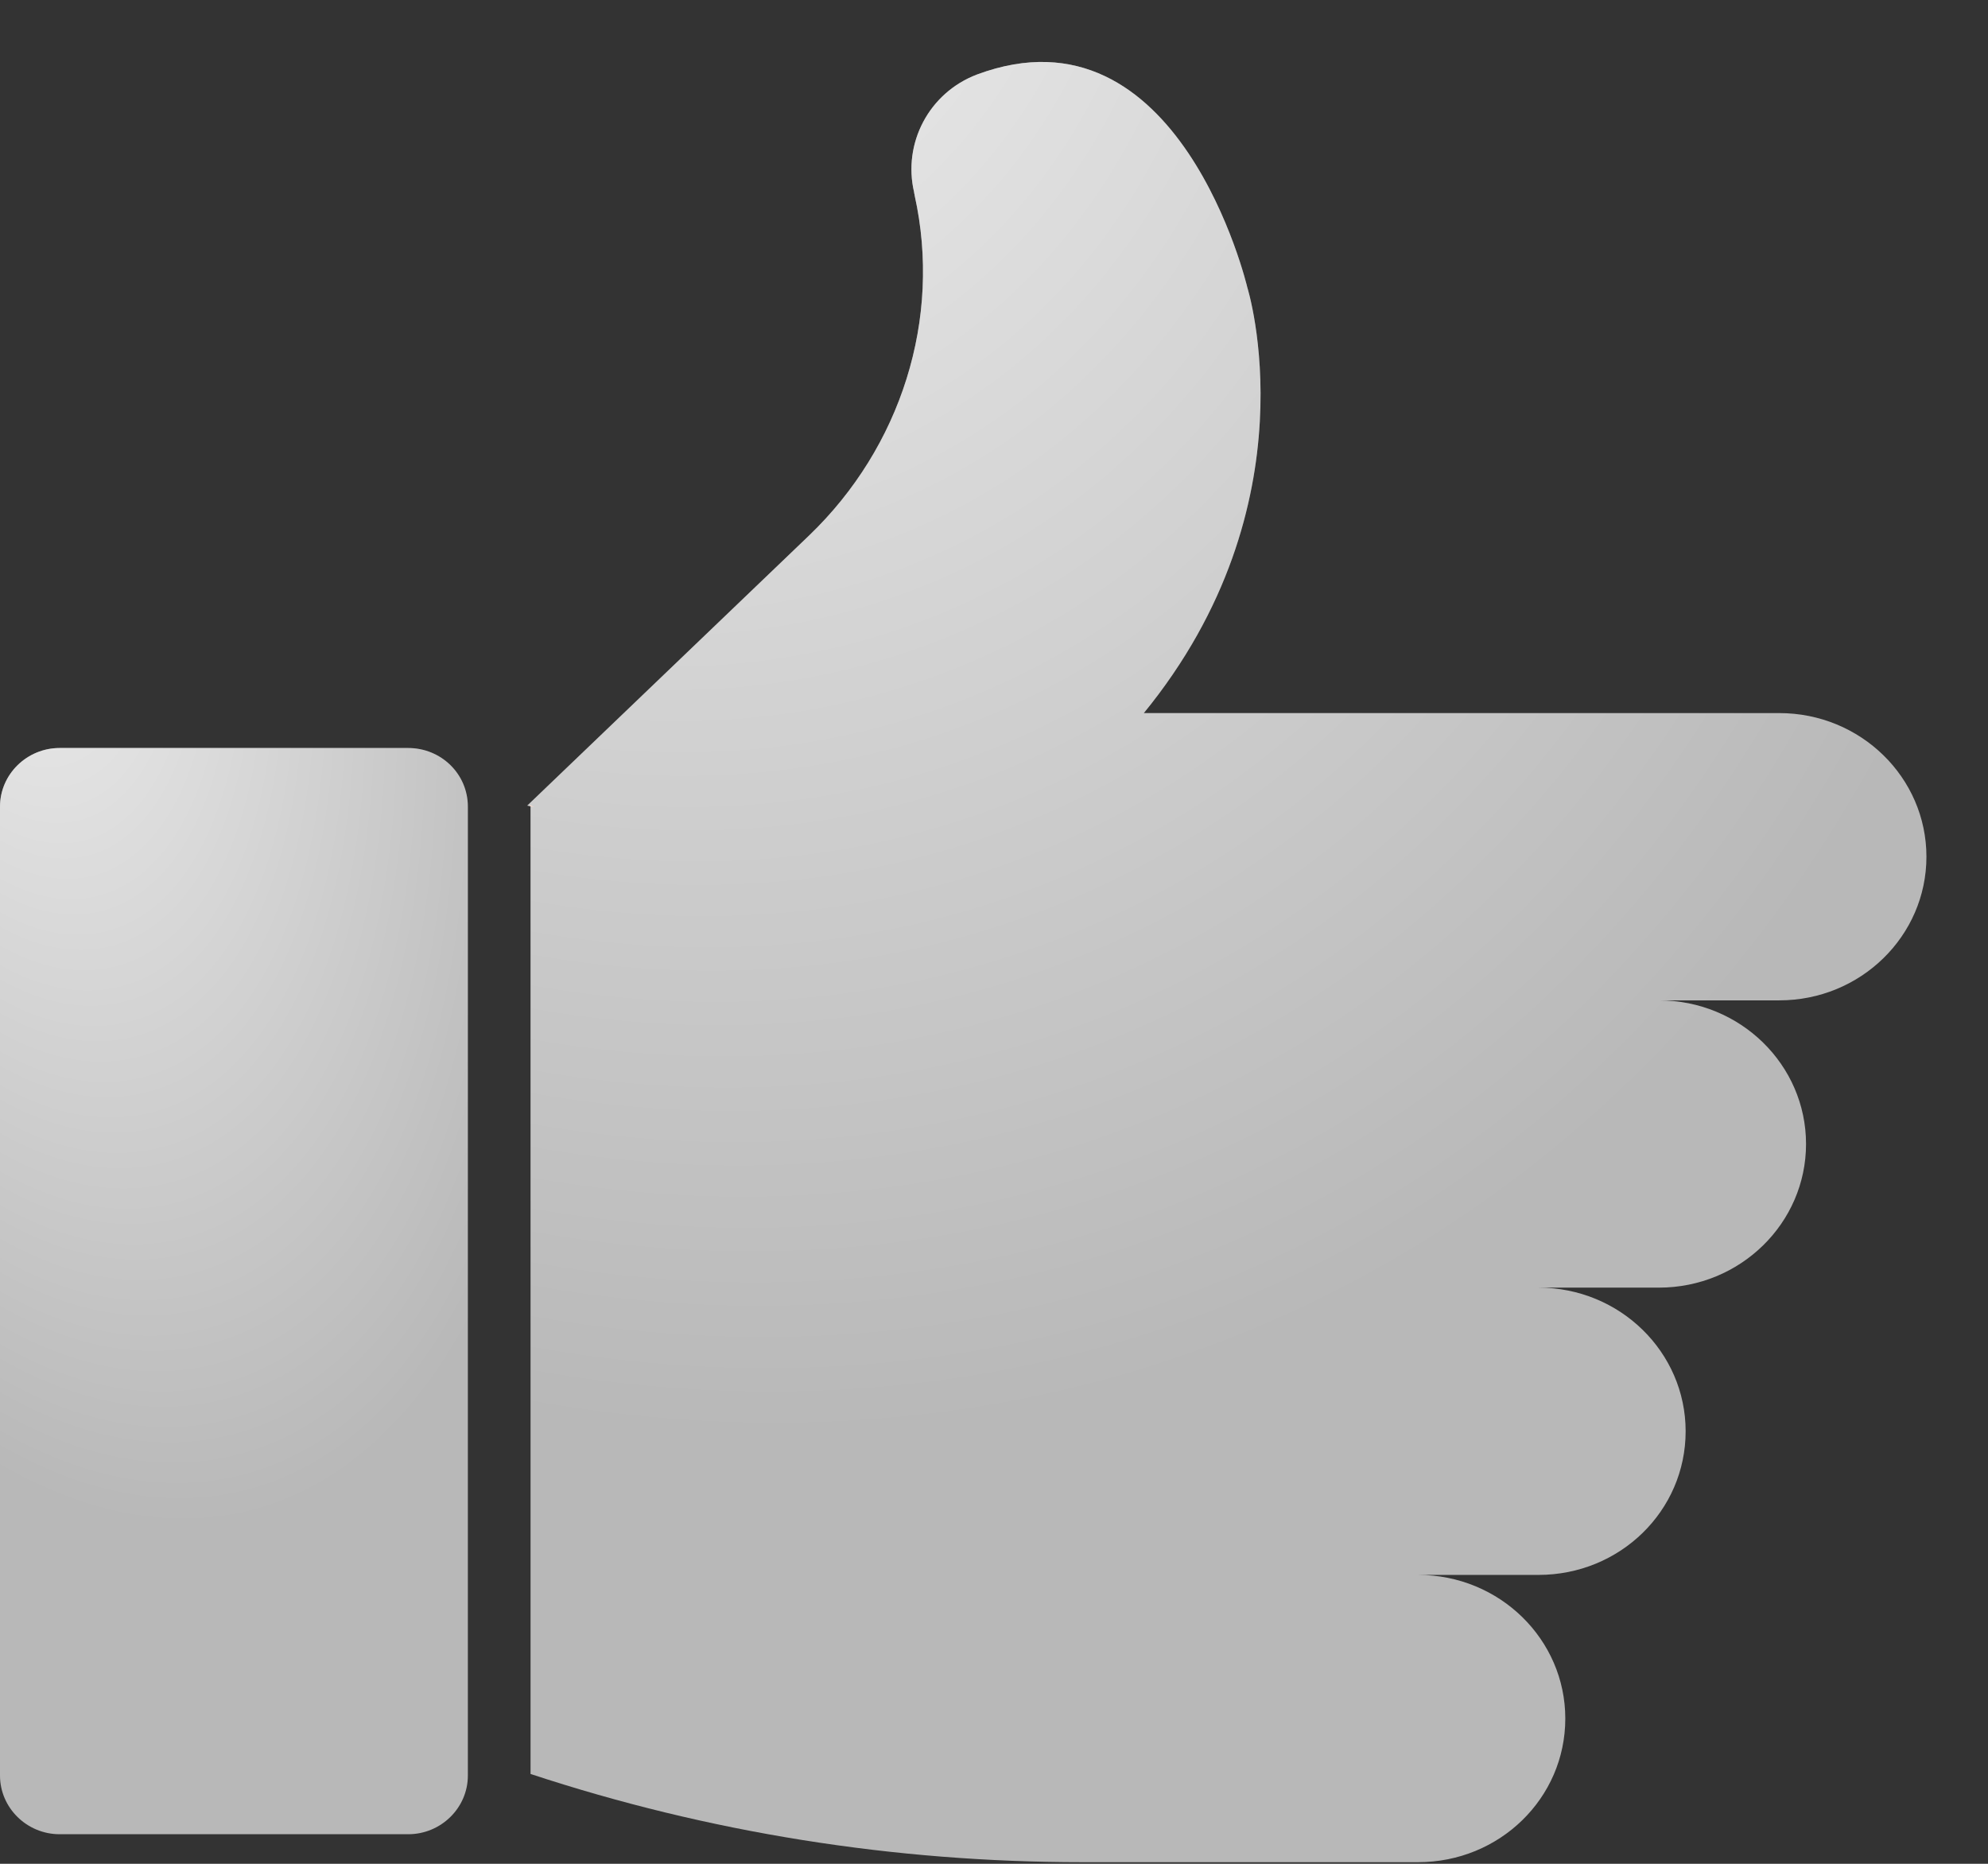
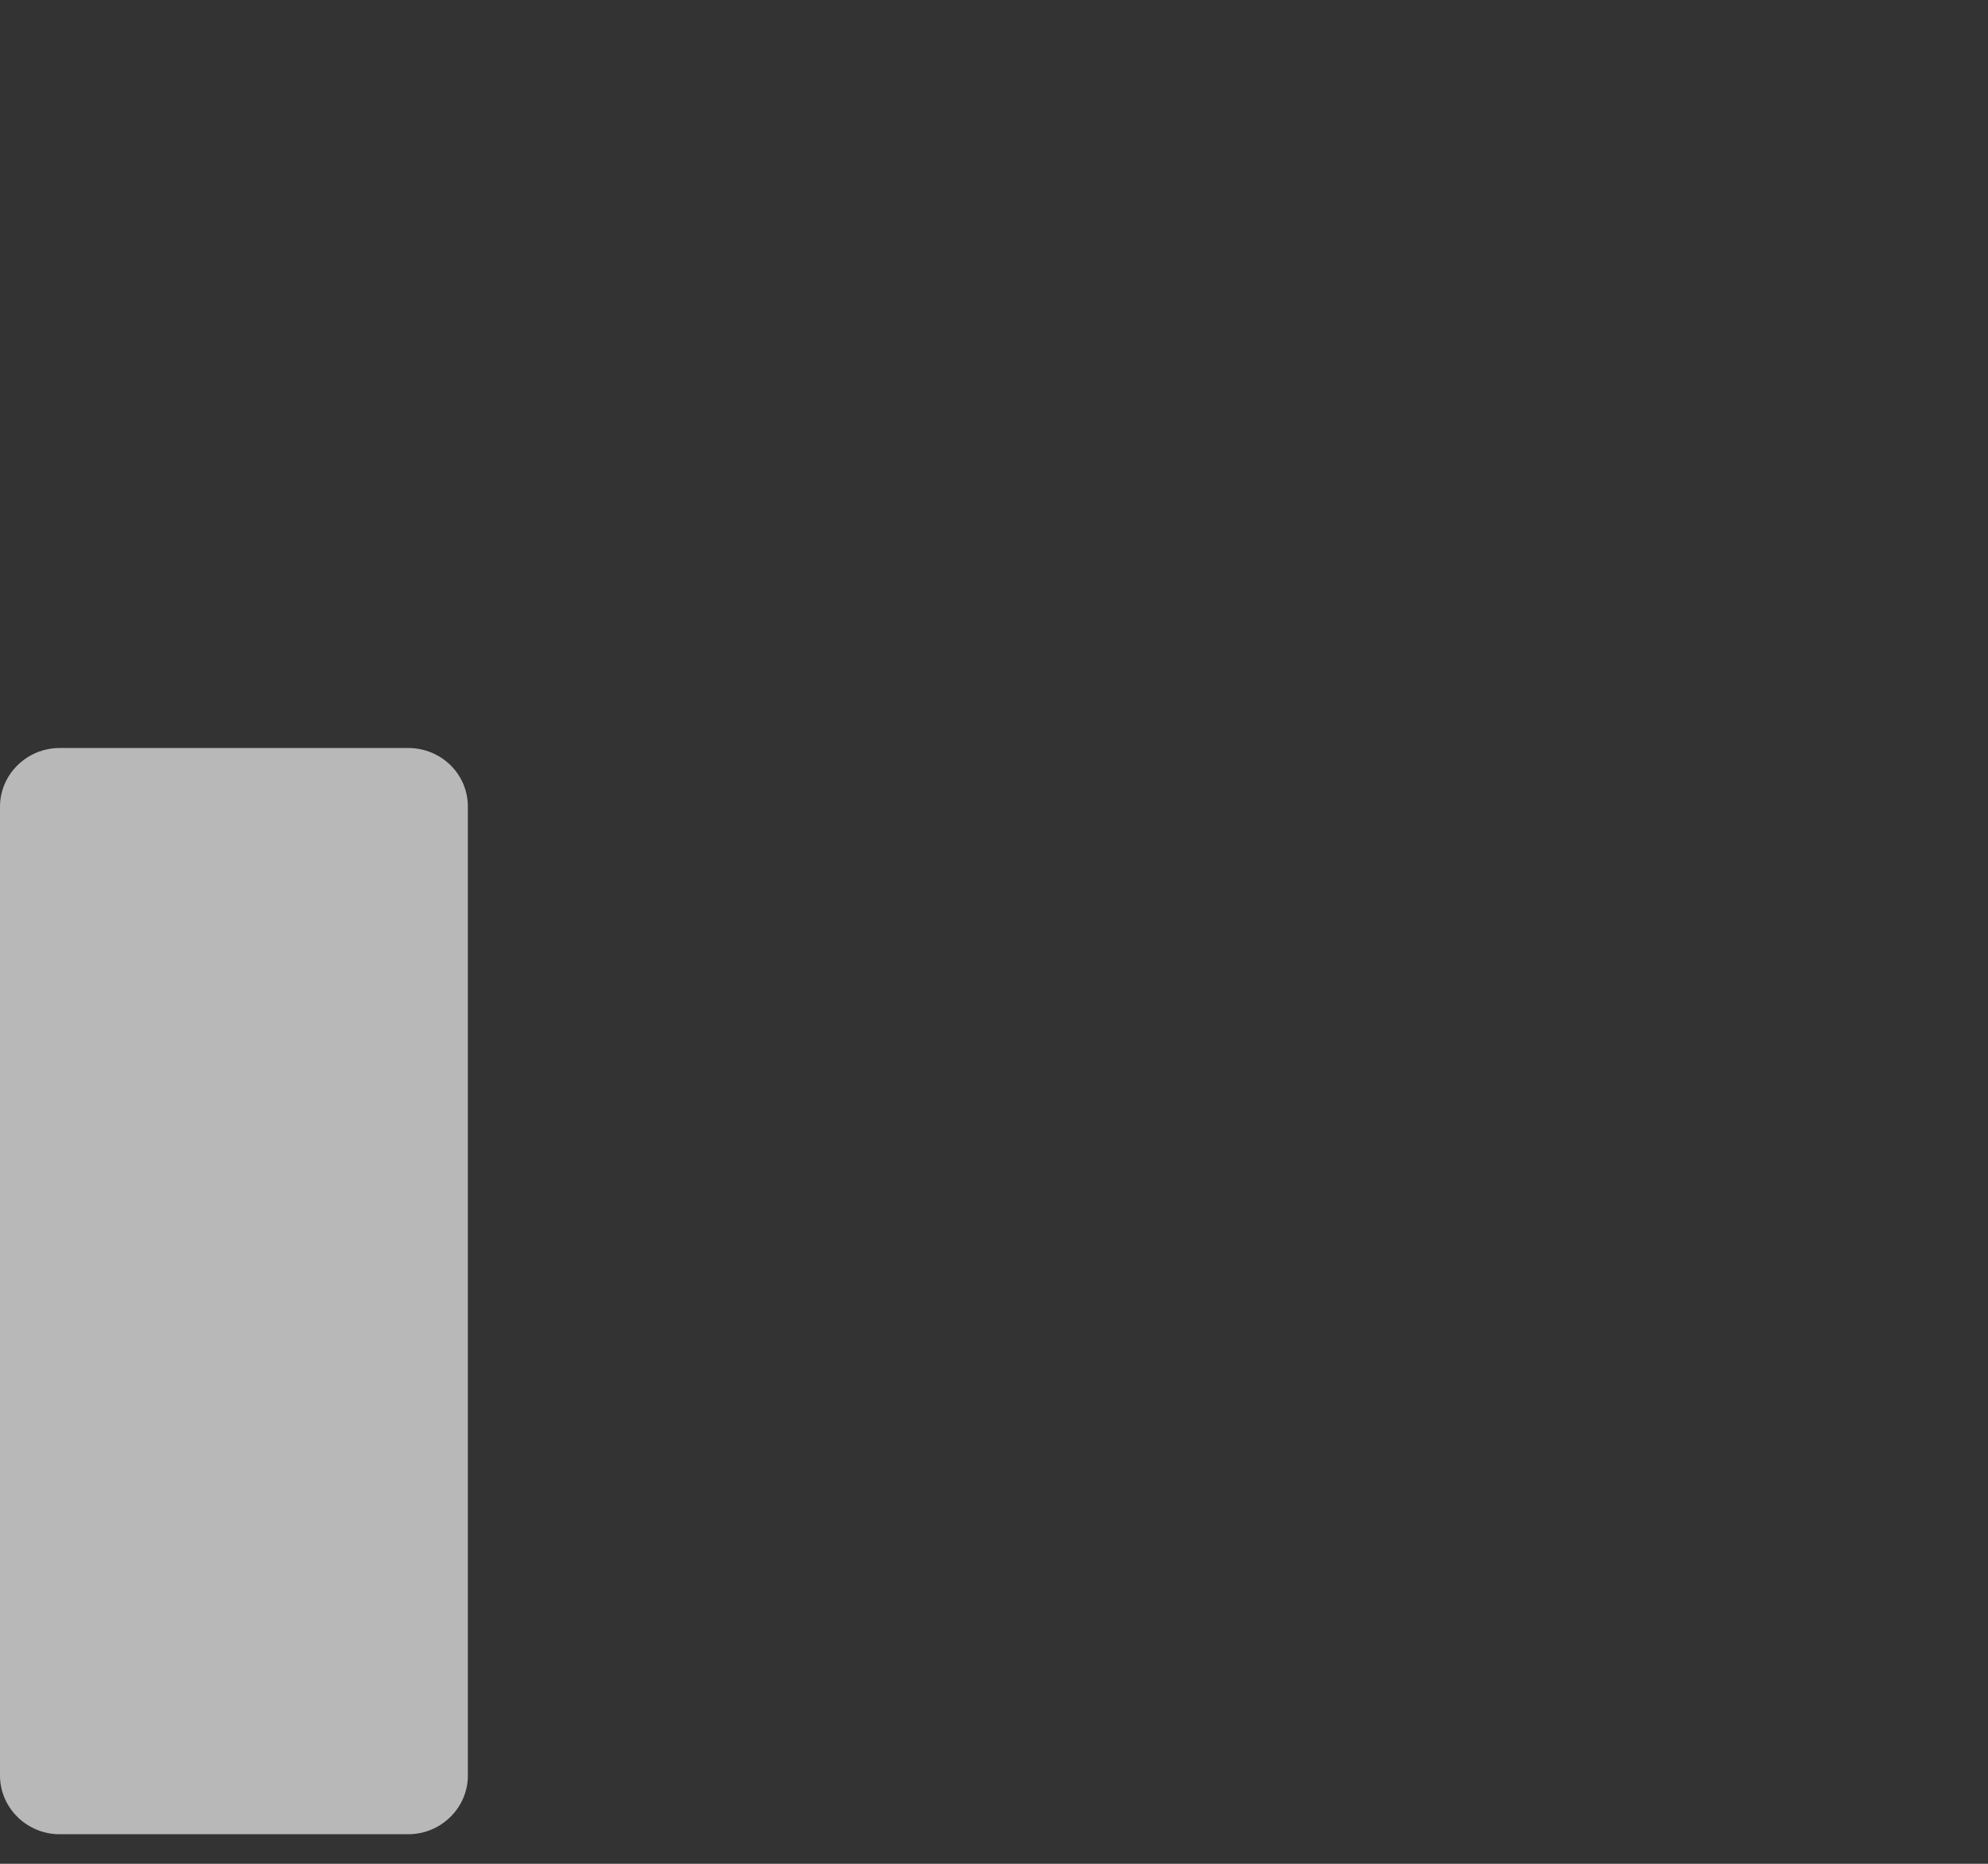
<svg xmlns="http://www.w3.org/2000/svg" width="32" height="30" viewBox="0 0 32 30" fill="none">
  <rect x="0" y="0" width="32" height="30" fill="#333333" stroke="none" />
  <path d="M6.571 12.04H0.96C0.432 12.04 0 12.465 0 12.984V28.58C0 29.099 0.432 29.524 0.96 29.524H6.571C7.099 29.524 7.531 29.099 7.531 28.58V12.984C7.531 12.456 7.099 12.04 6.571 12.04Z" fill="white" fill-opacity="0.65" />
-   <path d="M6.571 12.04H0.96C0.432 12.04 0 12.465 0 12.984V28.58C0 29.099 0.432 29.524 0.96 29.524H6.571C7.099 29.524 7.531 29.099 7.531 28.58V12.984C7.531 12.456 7.099 12.04 6.571 12.04Z" fill="url(#paint0_radial_276_10772)" fill-opacity="0.8" />
-   <path d="M8.487 12.967L13.023 8.62C14.503 7.2 15.163 5.13 14.723 3.147C14.723 3.13 14.714 3.113 14.714 3.095C14.529 2.307 14.952 1.493 15.727 1.199C18.986 -0.013 20.078 4.628 20.078 4.628C20.078 4.628 21.17 8.109 18.405 11.486L18.396 11.478H28.64C29.952 11.478 31.009 12.517 31.009 13.79C31.009 15.063 29.952 16.102 28.64 16.102H26.702C28.014 16.102 29.071 17.141 29.071 18.414C29.071 19.687 28.014 20.726 26.702 20.726H24.764C26.076 20.726 27.133 21.765 27.133 23.038C27.133 24.319 26.076 25.35 24.764 25.35H22.826C24.139 25.35 25.196 26.389 25.196 27.662C25.196 28.943 24.139 29.974 22.826 29.974H17.418C14.397 29.974 11.402 29.498 8.54 28.554V12.958L8.61 12.993" fill="white" fill-opacity="0.65" />
-   <path d="M8.487 12.967L13.023 8.62C14.503 7.2 15.163 5.13 14.723 3.147C14.723 3.13 14.714 3.113 14.714 3.095C14.529 2.307 14.952 1.493 15.727 1.199C18.986 -0.013 20.078 4.628 20.078 4.628C20.078 4.628 21.17 8.109 18.405 11.486L18.396 11.478H28.64C29.952 11.478 31.009 12.517 31.009 13.79C31.009 15.063 29.952 16.102 28.64 16.102H26.702C28.014 16.102 29.071 17.141 29.071 18.414C29.071 19.687 28.014 20.726 26.702 20.726H24.764C26.076 20.726 27.133 21.765 27.133 23.038C27.133 24.319 26.076 25.35 24.764 25.35H22.826C24.139 25.35 25.196 26.389 25.196 27.662C25.196 28.943 24.139 29.974 22.826 29.974H17.418C14.397 29.974 11.402 29.498 8.54 28.554V12.958L8.61 12.993" fill="url(#paint1_radial_276_10772)" fill-opacity="0.9" />
-   <path d="M18.397 11.487C18.397 11.477 18.397 11.477 18.397 11.487L18.387 11.477L18.397 11.487Z" fill="#FFDECF" />
-   <path d="M8.531 12.958V12.976L8.601 12.993L8.531 12.958Z" fill="#FFDECF" />
  <defs>
    <radialGradient id="paint0_radial_276_10772" cx="0" cy="0" r="1" gradientUnits="userSpaceOnUse" gradientTransform="translate(-0.008 7.822) rotate(76.602) scale(17.123 8.552)">
      <stop stop-color="white" />
      <stop offset="1" stop-color="white" stop-opacity="0" />
    </radialGradient>
    <radialGradient id="paint1_radial_276_10772" cx="0" cy="0" r="1" gradientUnits="userSpaceOnUse" gradientTransform="translate(8.464 -5.995) rotate(66.742) scale(30.05 24.155)">
      <stop stop-color="white" />
      <stop offset="1" stop-color="white" stop-opacity="0" />
    </radialGradient>
  </defs>
</svg>